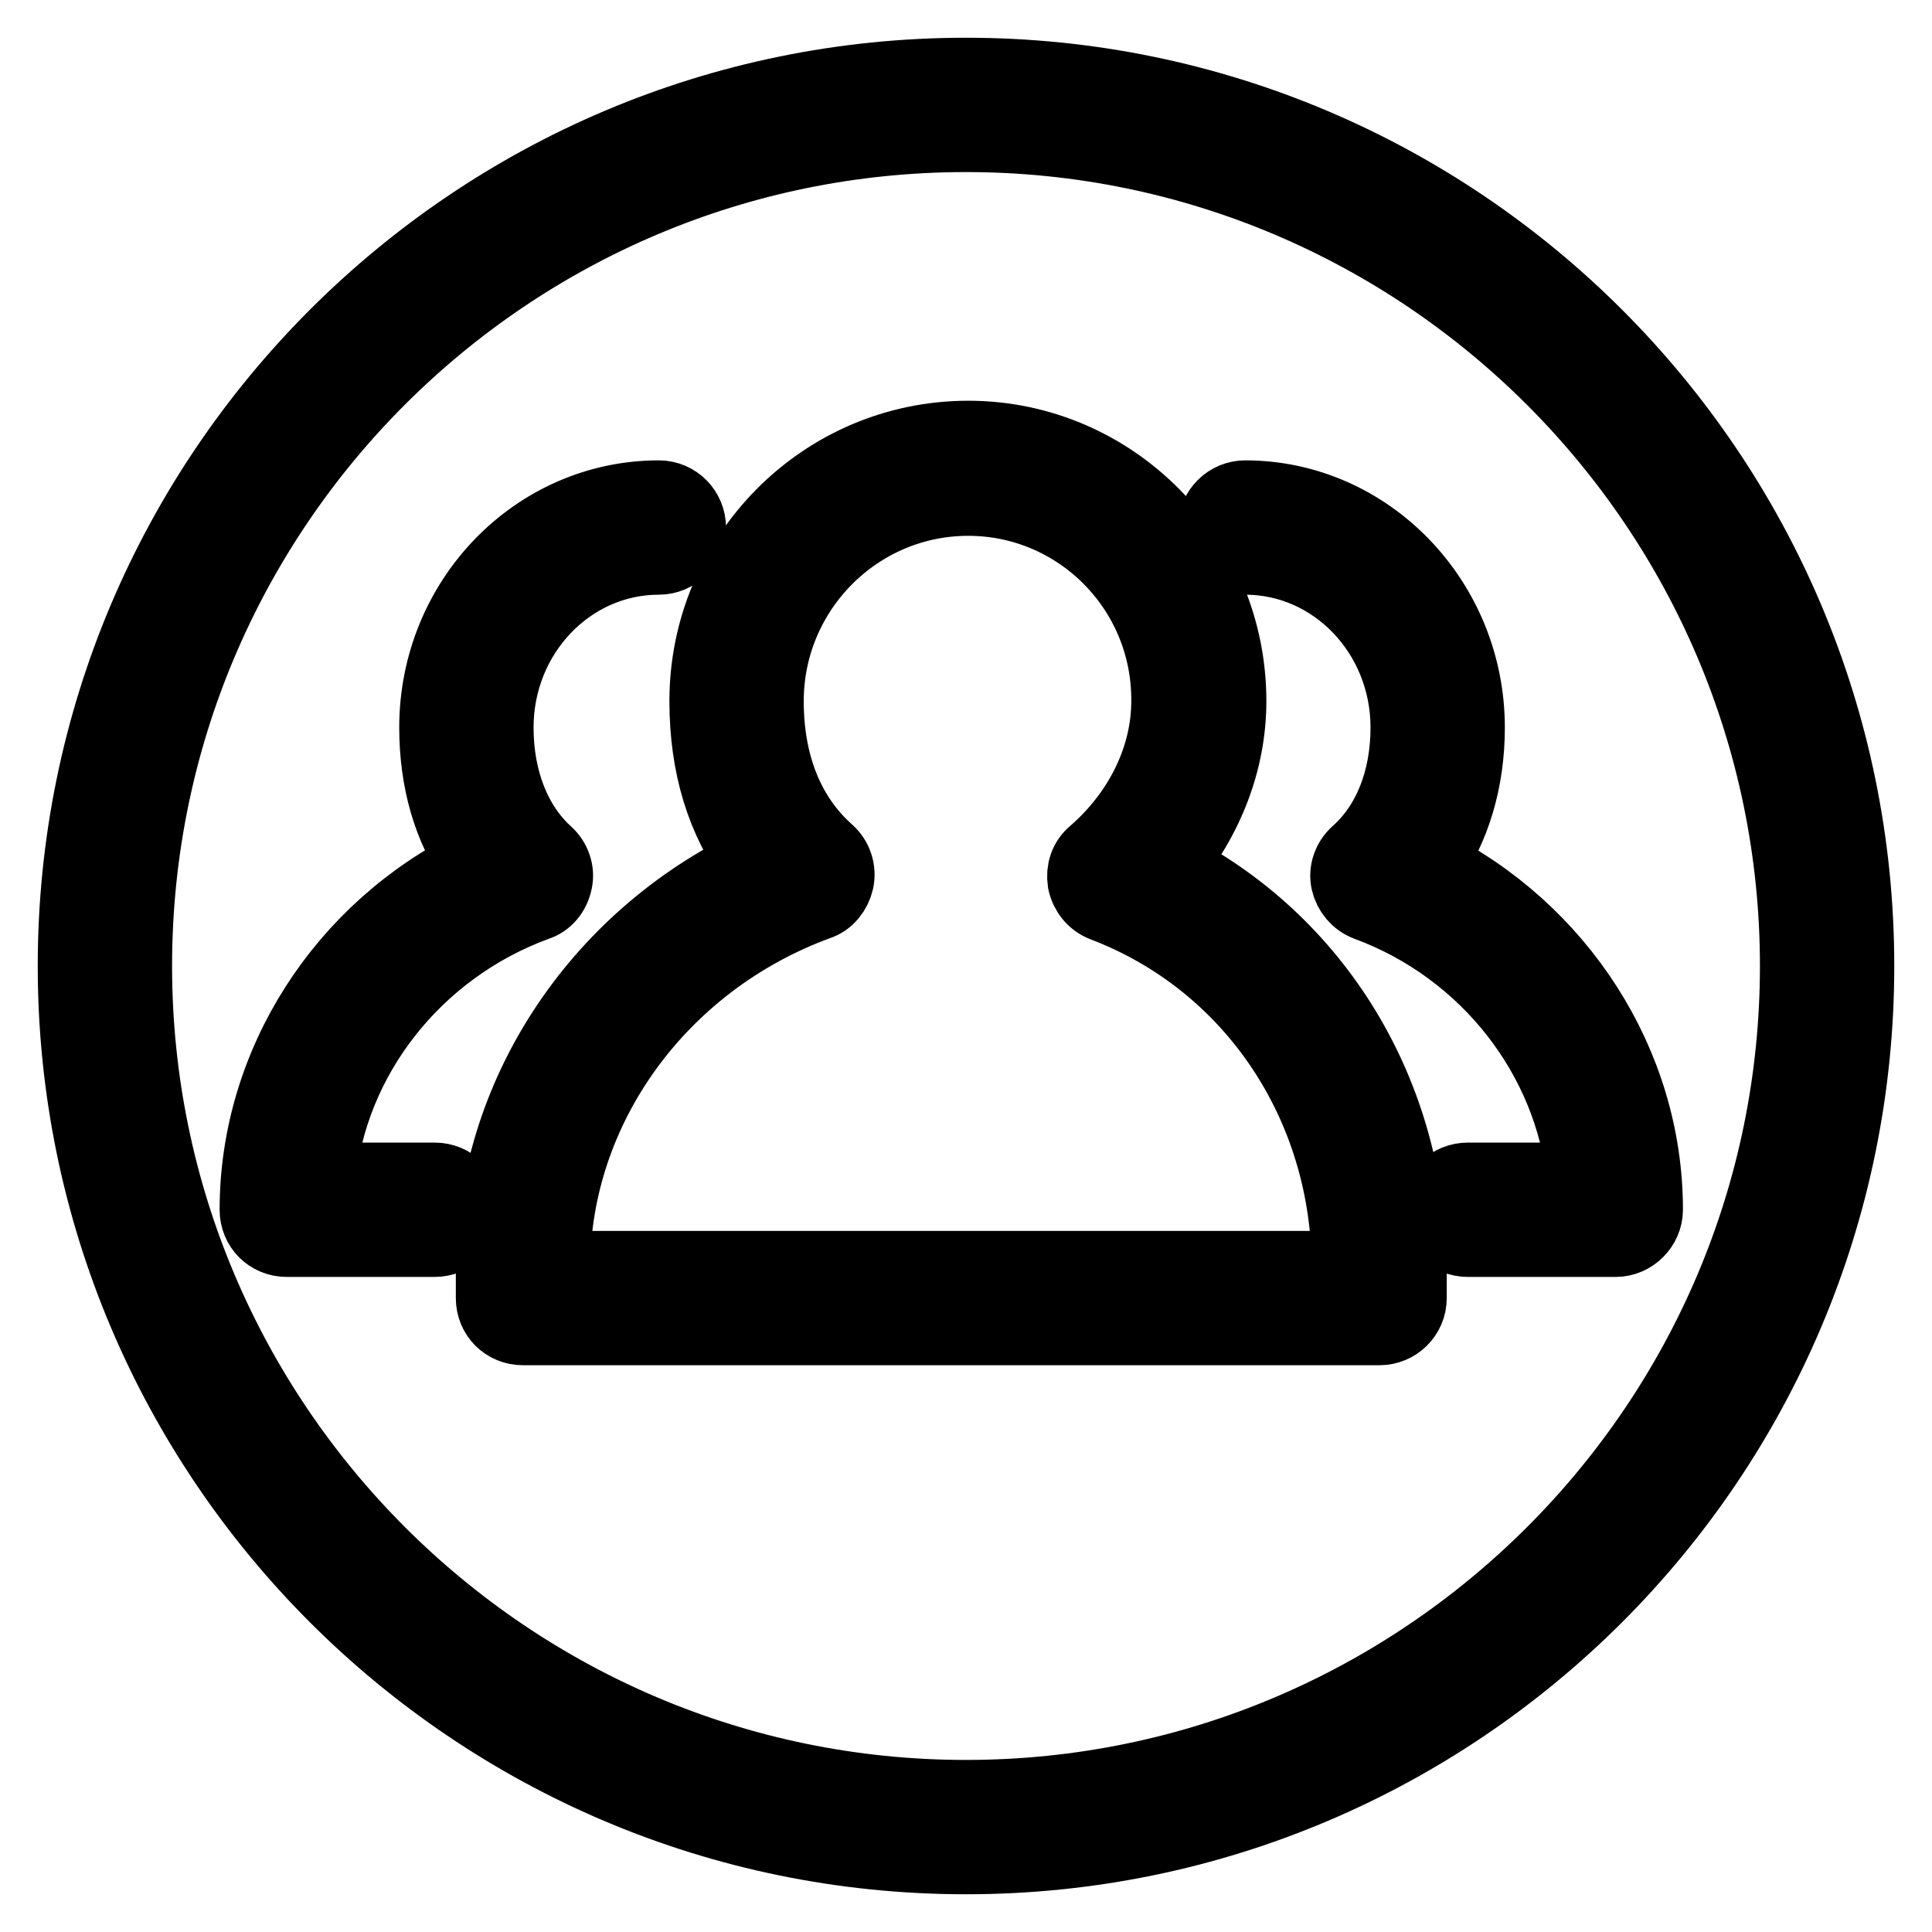
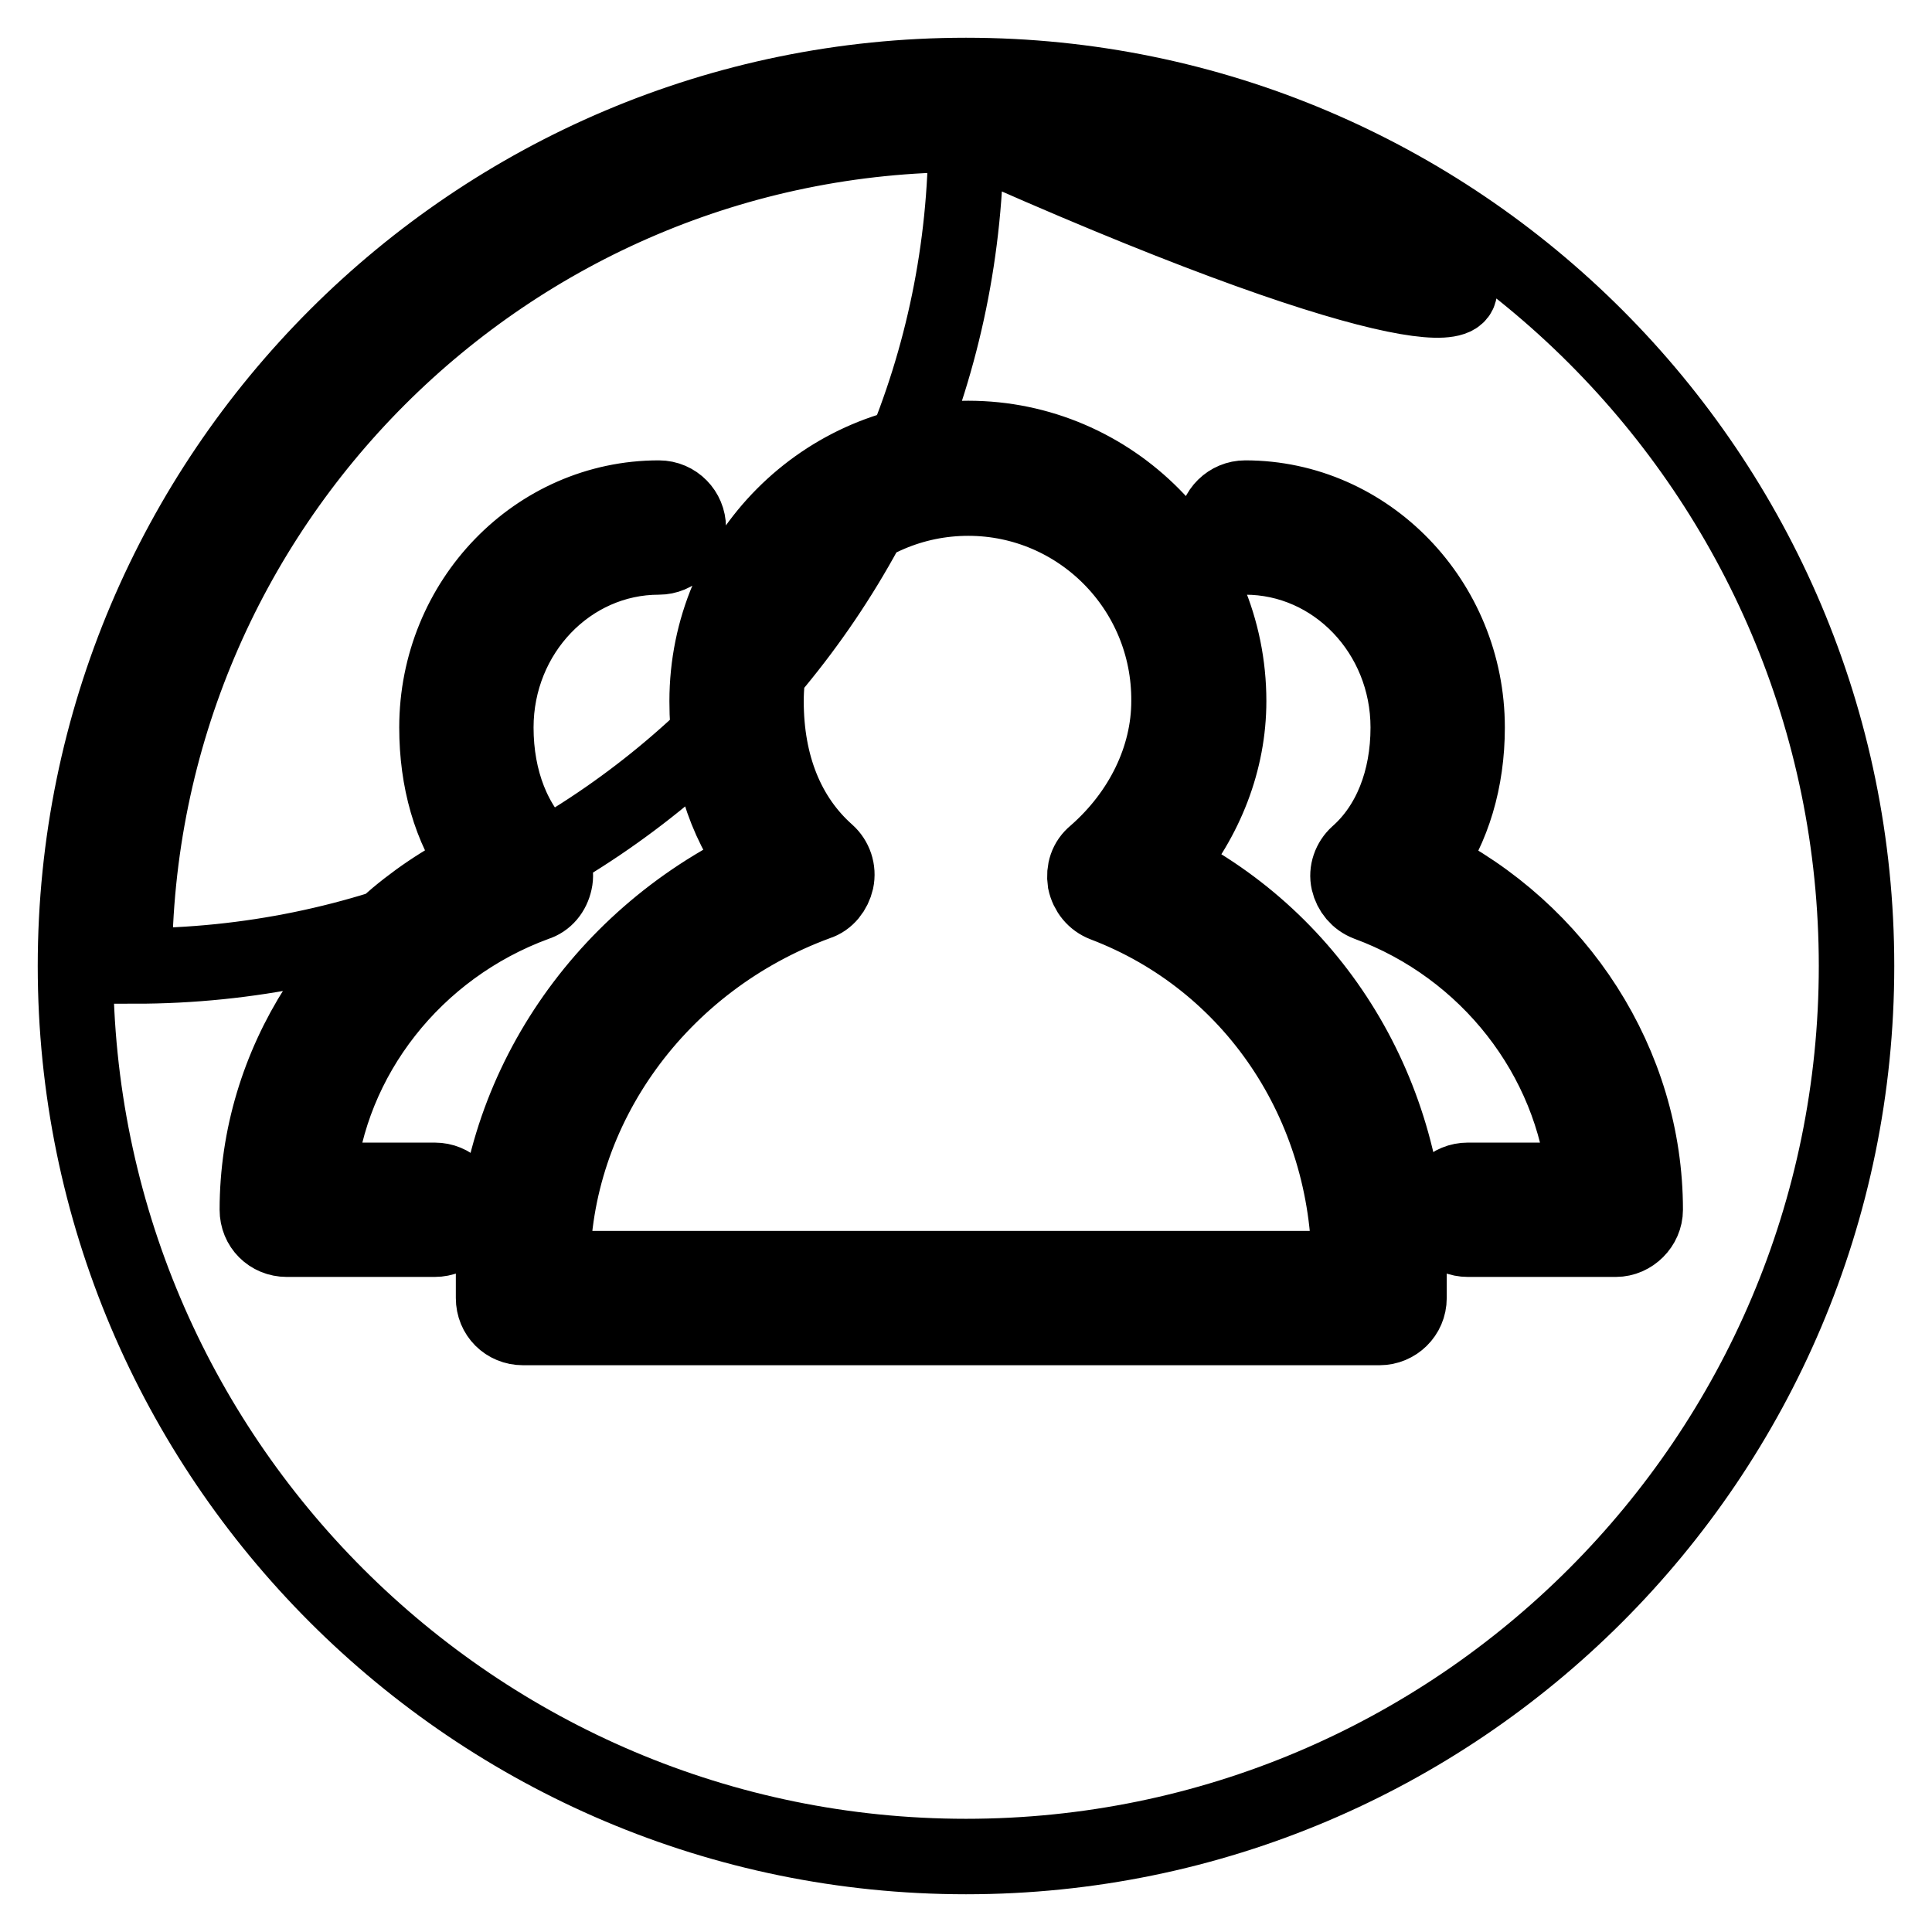
<svg xmlns="http://www.w3.org/2000/svg" version="1.1" x="0px" y="0px" viewBox="0 0 256 256" enable-background="new 0 0 256 256" xml:space="preserve">
  <g>
-     <path stroke-width="10" fill-opacity="0" stroke="#000000" d="M182.8,175.9H69.3c-2.2,0-3.9-1.7-3.9-3.9v-3.9c0-22.7,13.8-43.6,34.9-53.6c-4.4-5.8-6.6-13.1-6.6-21.6 c0-19.2,15.5-34.8,34.6-34.8c19,0,34.5,15.6,34.5,34.8c0,7.9-3,15.6-8.3,21.9c19.7,9.9,32.2,30.2,32.2,53.3v3.9 C186.7,174.2,184.9,175.9,182.8,175.9z M73.2,168.1l105.6,0c0-21.8-12.8-40.8-32.5-48.3c-1.3-0.5-2.2-1.6-2.5-3 c-0.2-1.4,0.2-2.7,1.3-3.6c6.2-5.4,9.8-12.8,9.8-20.3C155,78,143,66,128.3,66c-14.8,0-26.8,12.1-26.8,26.9c0,8.5,2.8,15.4,8.1,20.1 c1,0.9,1.5,2.3,1.2,3.7c-0.3,1.3-1.2,2.5-2.5,2.9C87.3,127.3,73.2,146.8,73.2,168.1L73.2,168.1z M57.6,164.2H38 c-2.2,0-3.9-1.7-3.9-3.9c0-19.3,11.5-37.1,29.1-45.7c-3.5-4.9-5.3-11.2-5.3-18.2c0-16.8,13.2-30.4,29.4-30.4c2.2,0,3.9,1.8,3.9,3.9 c0,2.2-1.8,3.9-3.9,3.9c-11.9,0-21.6,10.1-21.6,22.6c0,7,2.4,13,6.6,16.8c1,0.9,1.5,2.3,1.2,3.6c-0.3,1.4-1.2,2.5-2.5,2.9 c-16.1,5.9-27.4,20.4-28.9,36.7h15.5c2.2,0,3.9,1.7,3.9,3.9S59.8,164.2,57.6,164.2z M214.1,164.2h-19.6c-2.2,0-3.9-1.7-3.9-3.9 s1.7-3.9,3.9-3.9H210c-1.6-16.3-12.8-30.8-28.8-36.7c-1.3-0.5-2.2-1.6-2.5-2.9c-0.3-1.3,0.2-2.7,1.2-3.6c4.3-3.8,6.7-9.8,6.7-16.8 c0-12.5-9.7-22.6-21.6-22.6c-2.2,0-3.9-1.8-3.9-3.9c0-2.2,1.8-3.9,3.9-3.9c16.2,0,29.4,13.7,29.4,30.4c0,7-1.9,13.3-5.4,18.2 c17.5,8.7,29,26.4,29,45.7C218,162.4,216.2,164.2,214.1,164.2z M128,246c-65.1,0-118-52.9-118-118C10,62.9,62.9,10,128,10 c65.1,0,118,52.9,118,118C246,193.1,193.1,246,128,246z M128,17.8C67.2,17.8,17.8,67.2,17.8,128c0,60.7,49.4,110.2,110.2,110.2 c60.7,0,110.2-49.4,110.2-110.2C238.2,67.2,188.7,17.8,128,17.8z" />
+     <path stroke-width="10" fill-opacity="0" stroke="#000000" d="M182.8,175.9H69.3c-2.2,0-3.9-1.7-3.9-3.9v-3.9c0-22.7,13.8-43.6,34.9-53.6c-4.4-5.8-6.6-13.1-6.6-21.6 c0-19.2,15.5-34.8,34.6-34.8c19,0,34.5,15.6,34.5,34.8c0,7.9-3,15.6-8.3,21.9c19.7,9.9,32.2,30.2,32.2,53.3v3.9 C186.7,174.2,184.9,175.9,182.8,175.9z M73.2,168.1l105.6,0c0-21.8-12.8-40.8-32.5-48.3c-1.3-0.5-2.2-1.6-2.5-3 c-0.2-1.4,0.2-2.7,1.3-3.6c6.2-5.4,9.8-12.8,9.8-20.3C155,78,143,66,128.3,66c-14.8,0-26.8,12.1-26.8,26.9c0,8.5,2.8,15.4,8.1,20.1 c1,0.9,1.5,2.3,1.2,3.7c-0.3,1.3-1.2,2.5-2.5,2.9C87.3,127.3,73.2,146.8,73.2,168.1L73.2,168.1z M57.6,164.2H38 c-2.2,0-3.9-1.7-3.9-3.9c0-19.3,11.5-37.1,29.1-45.7c-3.5-4.9-5.3-11.2-5.3-18.2c0-16.8,13.2-30.4,29.4-30.4c2.2,0,3.9,1.8,3.9,3.9 c0,2.2-1.8,3.9-3.9,3.9c-11.9,0-21.6,10.1-21.6,22.6c0,7,2.4,13,6.6,16.8c1,0.9,1.5,2.3,1.2,3.6c-0.3,1.4-1.2,2.5-2.5,2.9 c-16.1,5.9-27.4,20.4-28.9,36.7h15.5c2.2,0,3.9,1.7,3.9,3.9S59.8,164.2,57.6,164.2z M214.1,164.2h-19.6c-2.2,0-3.9-1.7-3.9-3.9 s1.7-3.9,3.9-3.9H210c-1.6-16.3-12.8-30.8-28.8-36.7c-1.3-0.5-2.2-1.6-2.5-2.9c-0.3-1.3,0.2-2.7,1.2-3.6c4.3-3.8,6.7-9.8,6.7-16.8 c0-12.5-9.7-22.6-21.6-22.6c-2.2,0-3.9-1.8-3.9-3.9c0-2.2,1.8-3.9,3.9-3.9c16.2,0,29.4,13.7,29.4,30.4c0,7-1.9,13.3-5.4,18.2 c17.5,8.7,29,26.4,29,45.7C218,162.4,216.2,164.2,214.1,164.2z M128,246c-65.1,0-118-52.9-118-118C10,62.9,62.9,10,128,10 c65.1,0,118,52.9,118,118C246,193.1,193.1,246,128,246z M128,17.8C67.2,17.8,17.8,67.2,17.8,128c60.7,0,110.2-49.4,110.2-110.2C238.2,67.2,188.7,17.8,128,17.8z" />
  </g>
</svg>